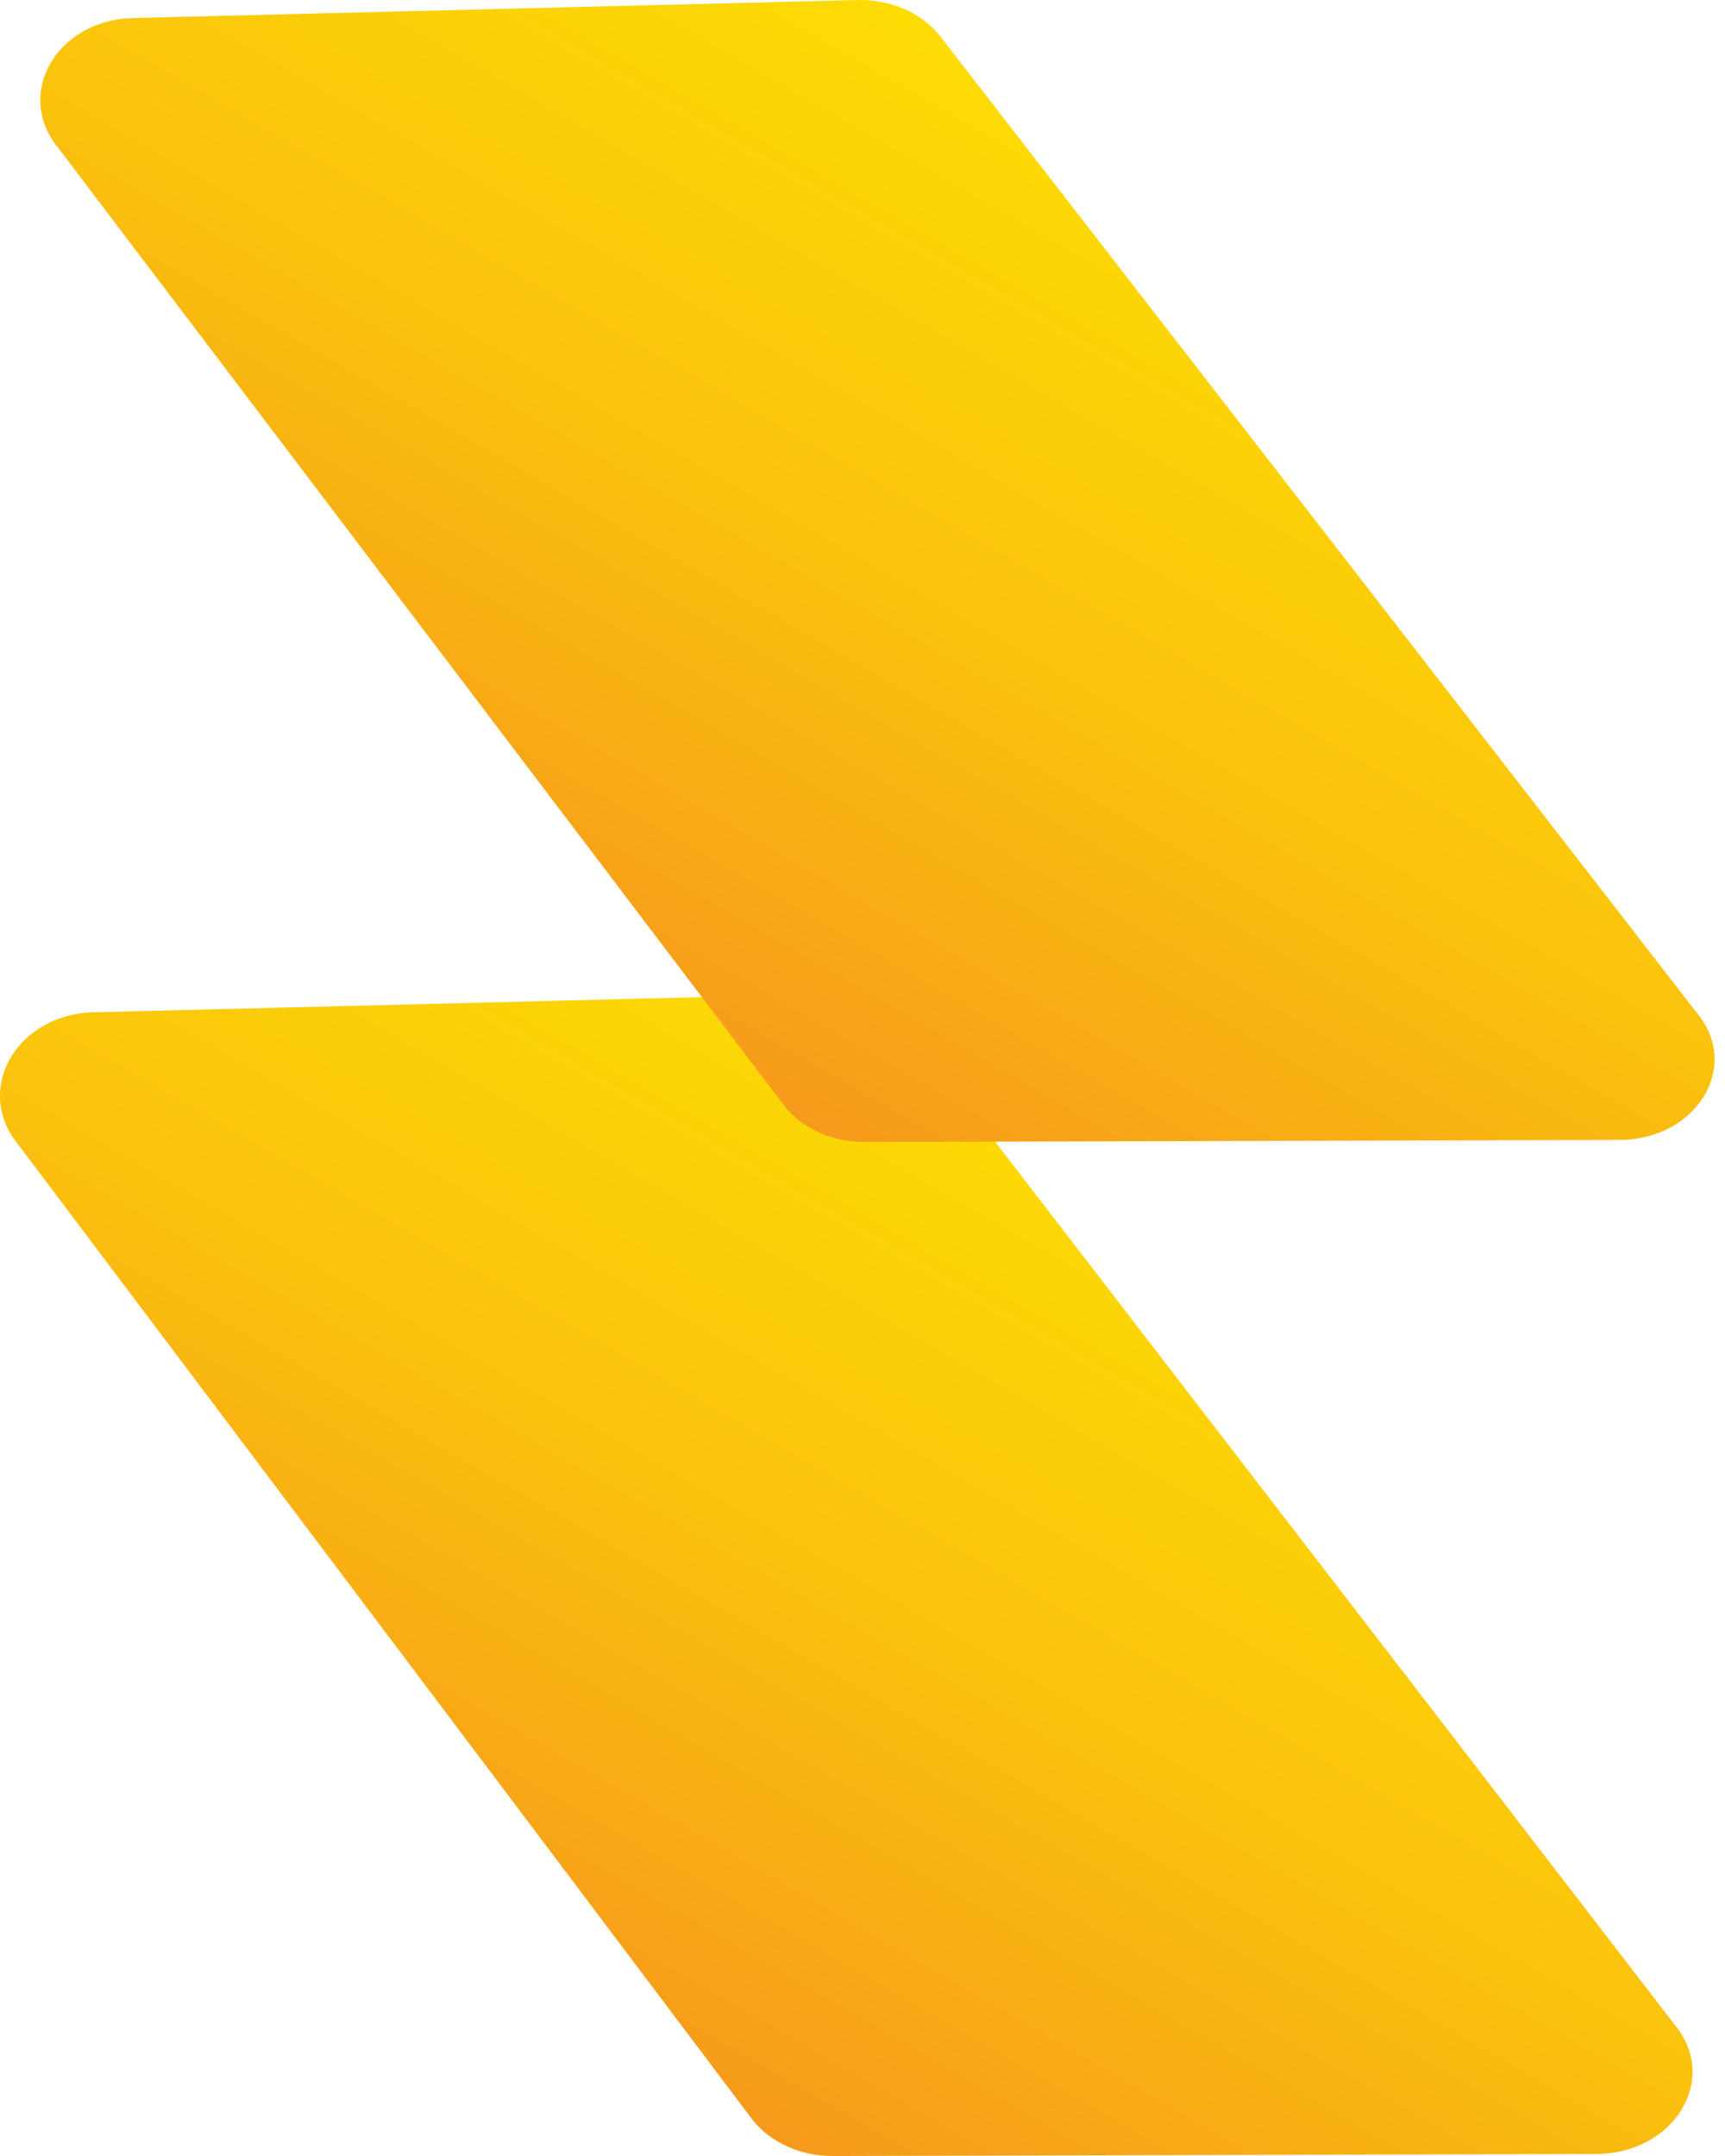
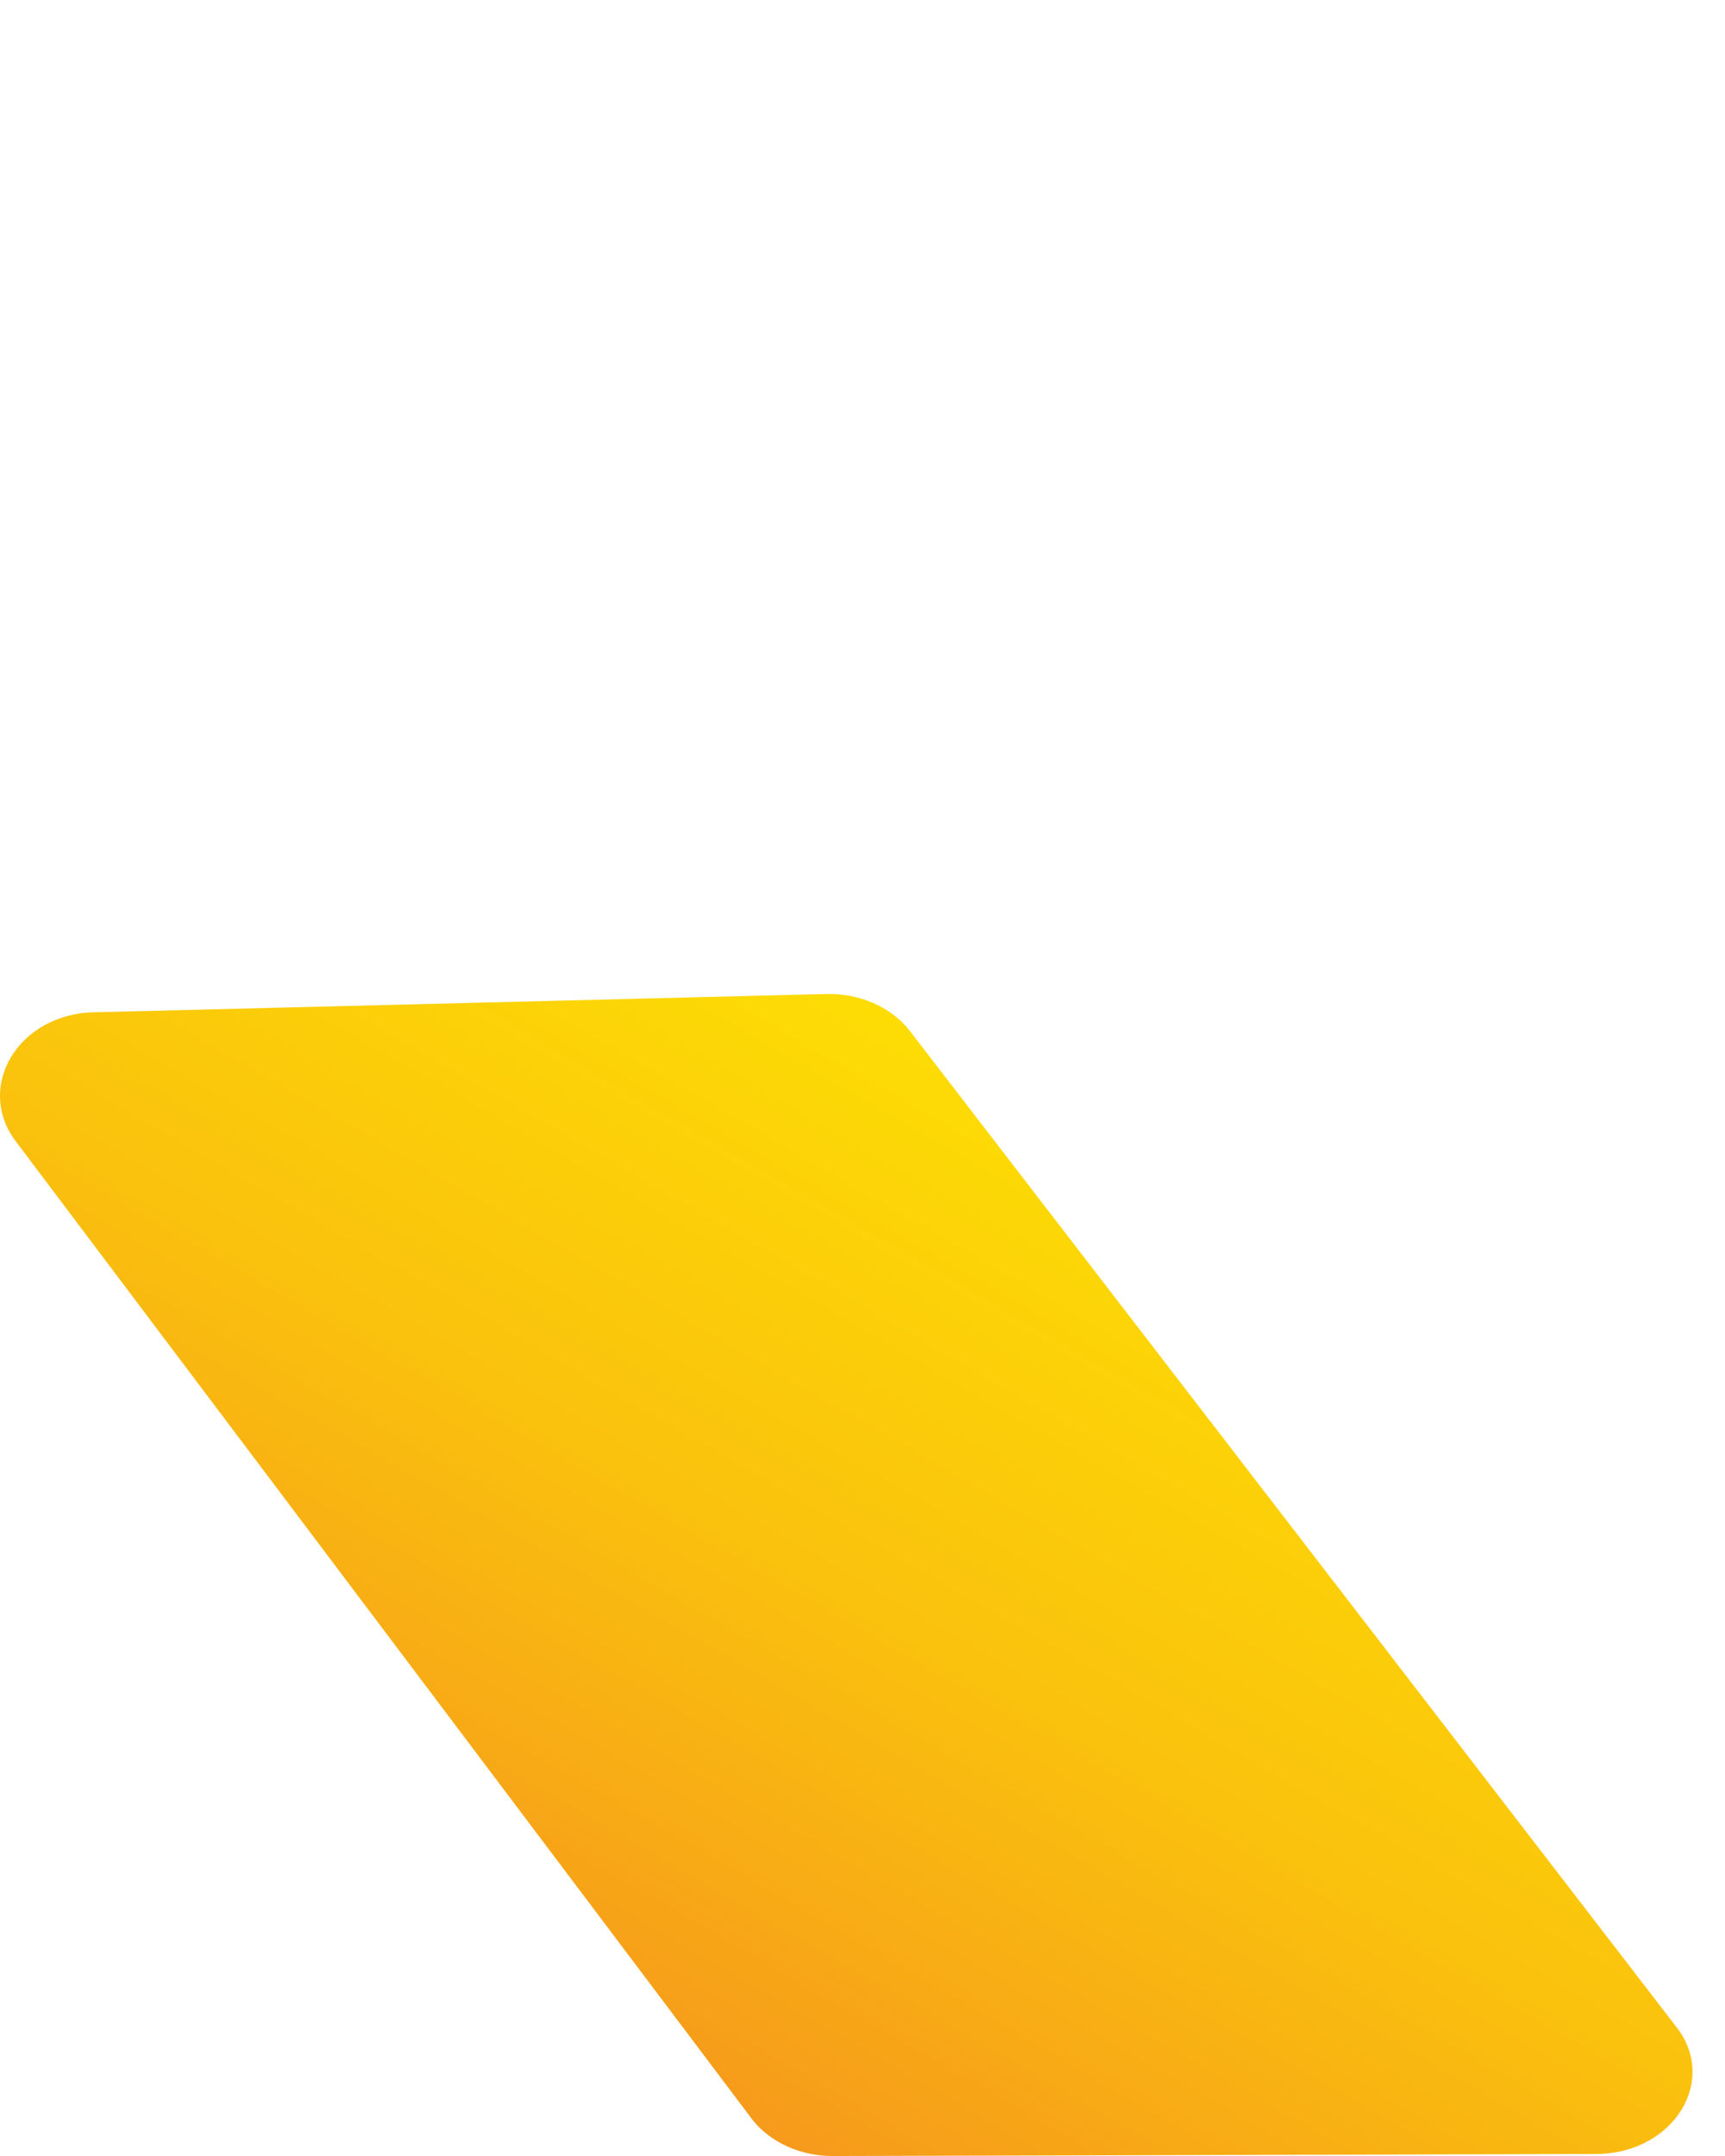
<svg xmlns="http://www.w3.org/2000/svg" width="80" height="100" viewBox="0 0 80 100" fill="none">
  <path d="M74.024 99.906L38.626 100.001C37.129 100.005 35.727 99.373 34.894 98.316L0.78 53.002C-1.214 50.462 0.828 46.949 4.499 46.949L38.314 46.104C39.835 46.064 41.276 46.684 42.143 47.748L77.695 93.95C79.738 96.468 77.621 99.895 74.024 99.906Z" fill="url(#paint0_linear_915_545)" />
-   <path d="M75.099 52.873L40.081 52.967C38.6 52.971 37.214 52.349 36.389 51.311L2.641 6.782C0.668 4.285 2.688 0.833 6.322 0.833L39.77 0.002C41.276 -0.036 42.703 0.572 43.555 1.621L78.729 47.023C80.746 49.495 78.656 52.866 75.099 52.873Z" fill="url(#paint1_linear_915_545)" />
  <defs>
    <linearGradient id="paint0_linear_915_545" x1="27.244" y1="94.233" x2="51.231" y2="52.685" gradientUnits="userSpaceOnUse">
      <stop stop-color="#F69A1B" />
      <stop offset="0.5" stop-color="#FAC20D" />
      <stop offset="1" stop-color="#FDDC04" />
    </linearGradient>
    <linearGradient id="paint1_linear_915_545" x1="28.893" y1="47.307" x2="52.473" y2="6.465" gradientUnits="userSpaceOnUse">
      <stop stop-color="#F69A1B" />
      <stop offset="0.5" stop-color="#FAC20D" />
      <stop offset="1" stop-color="#FDDC04" />
    </linearGradient>
  </defs>
</svg>